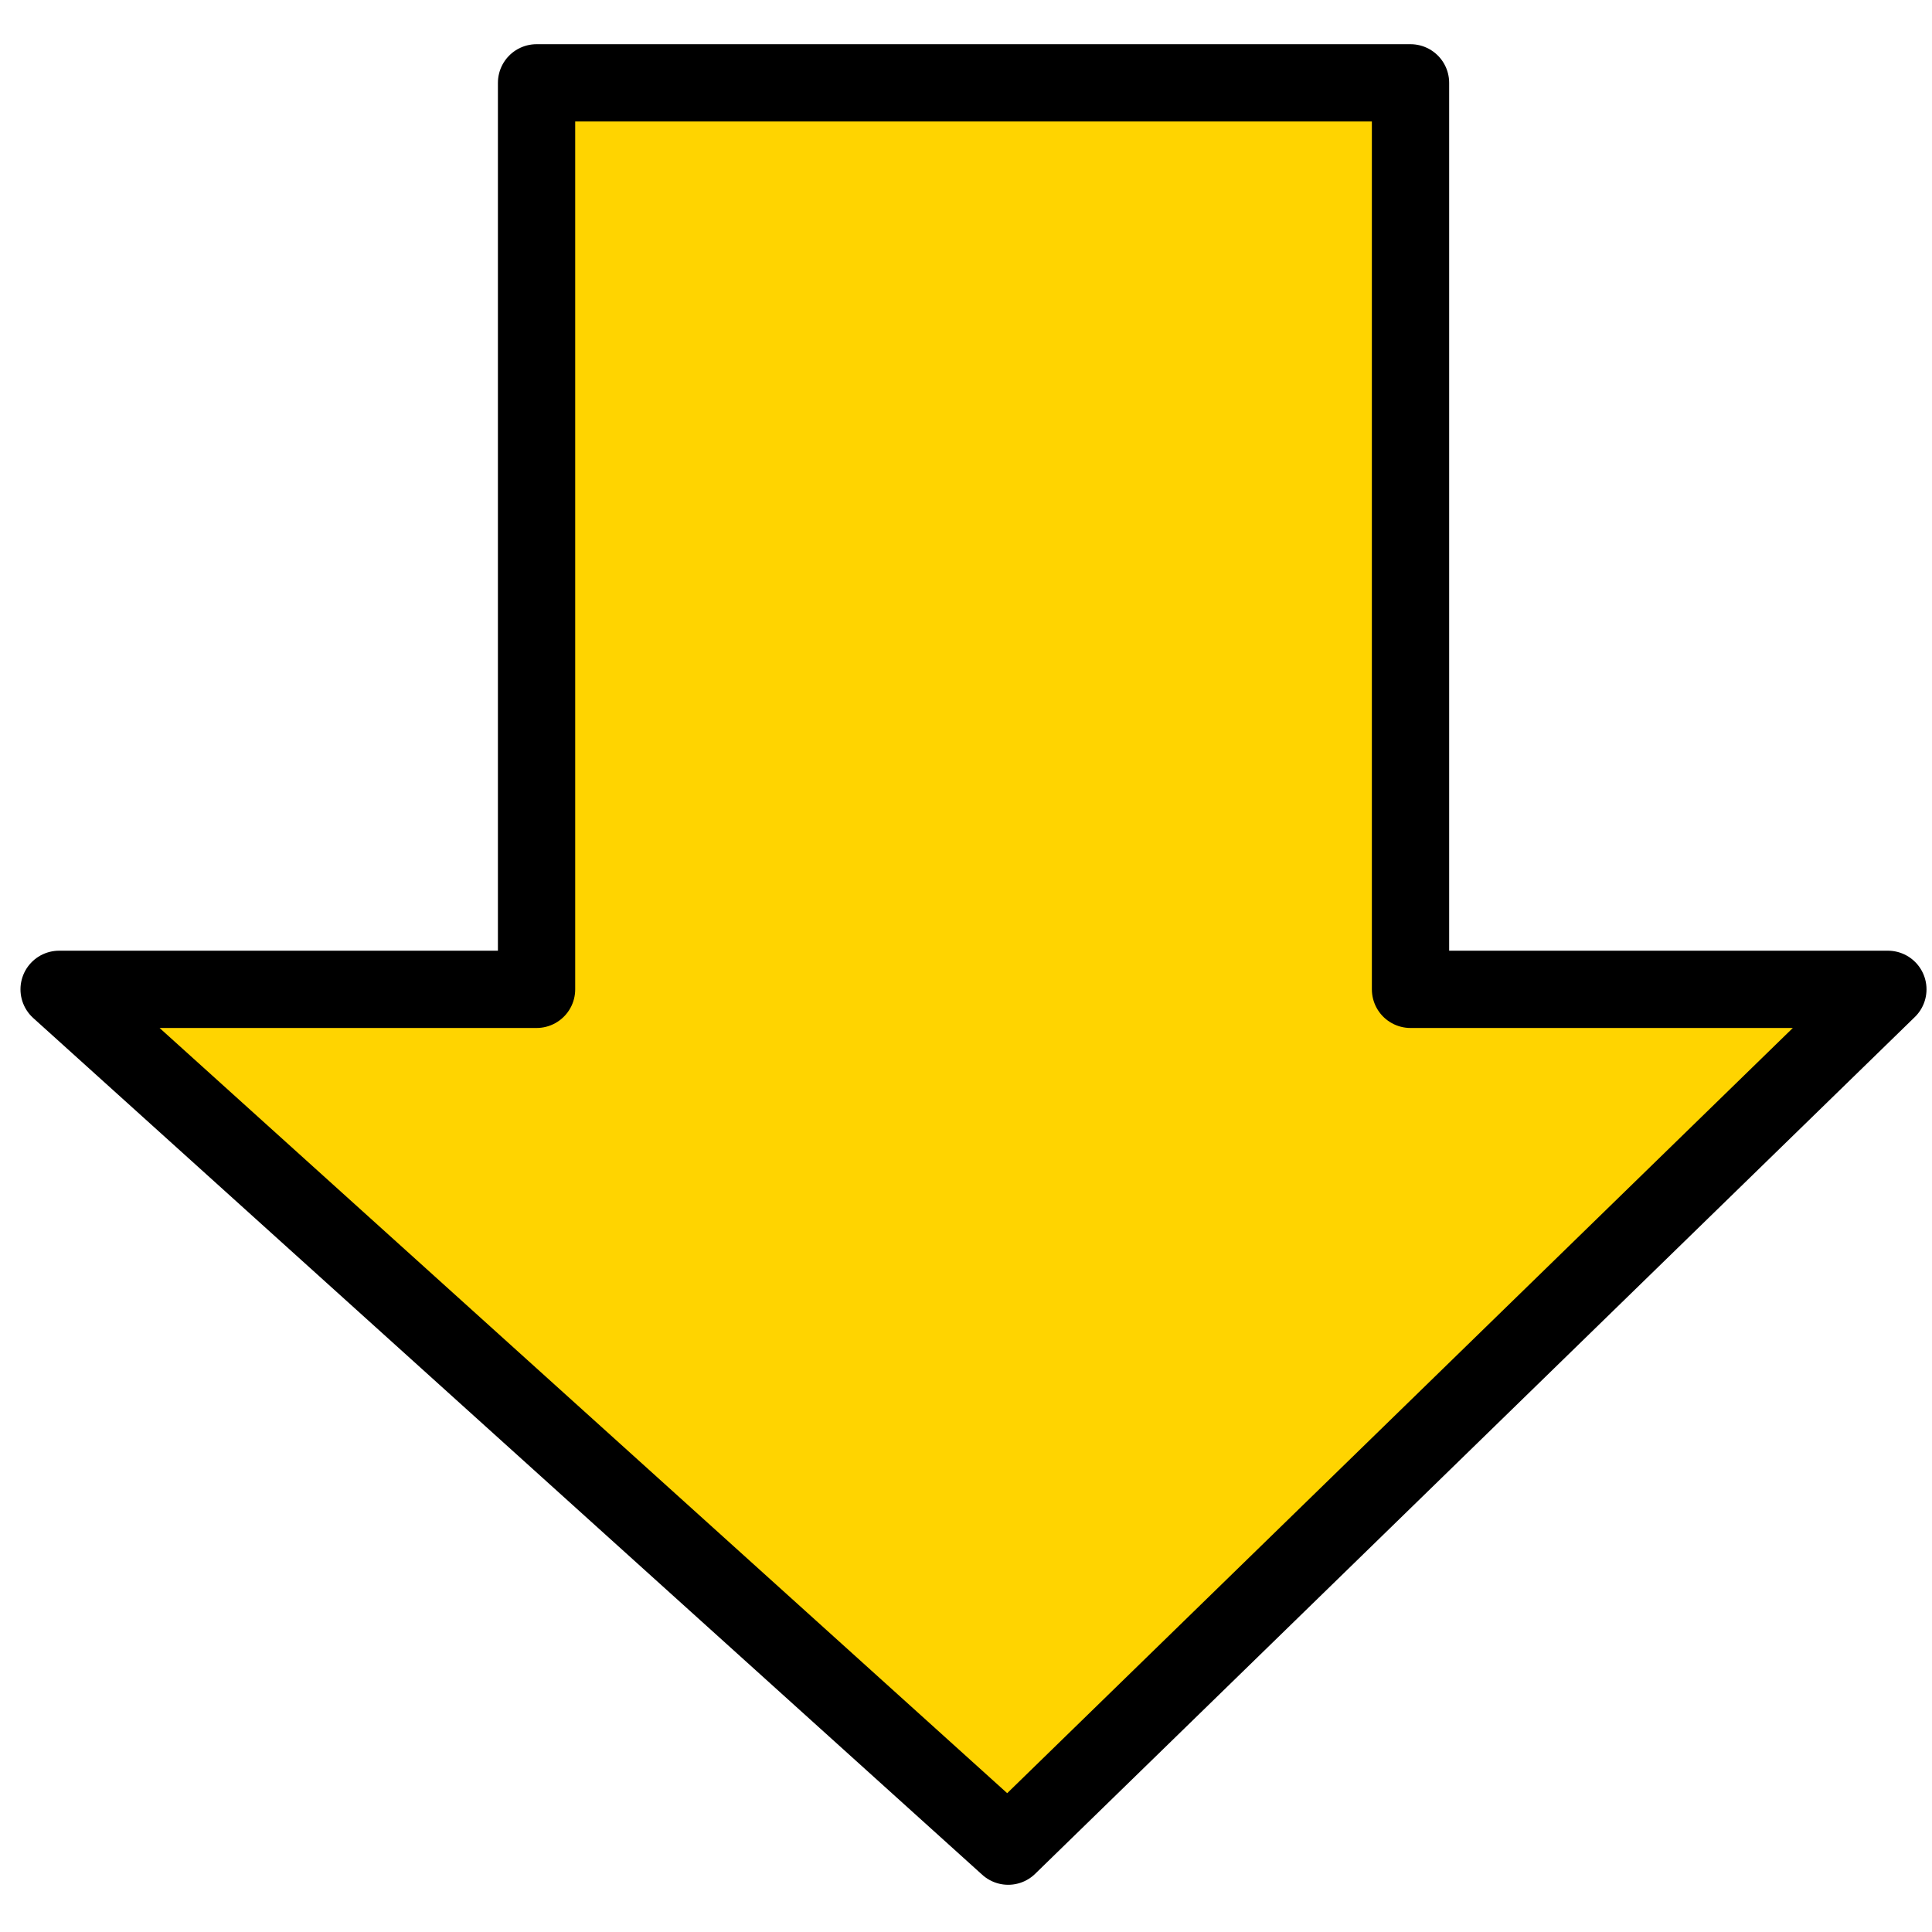
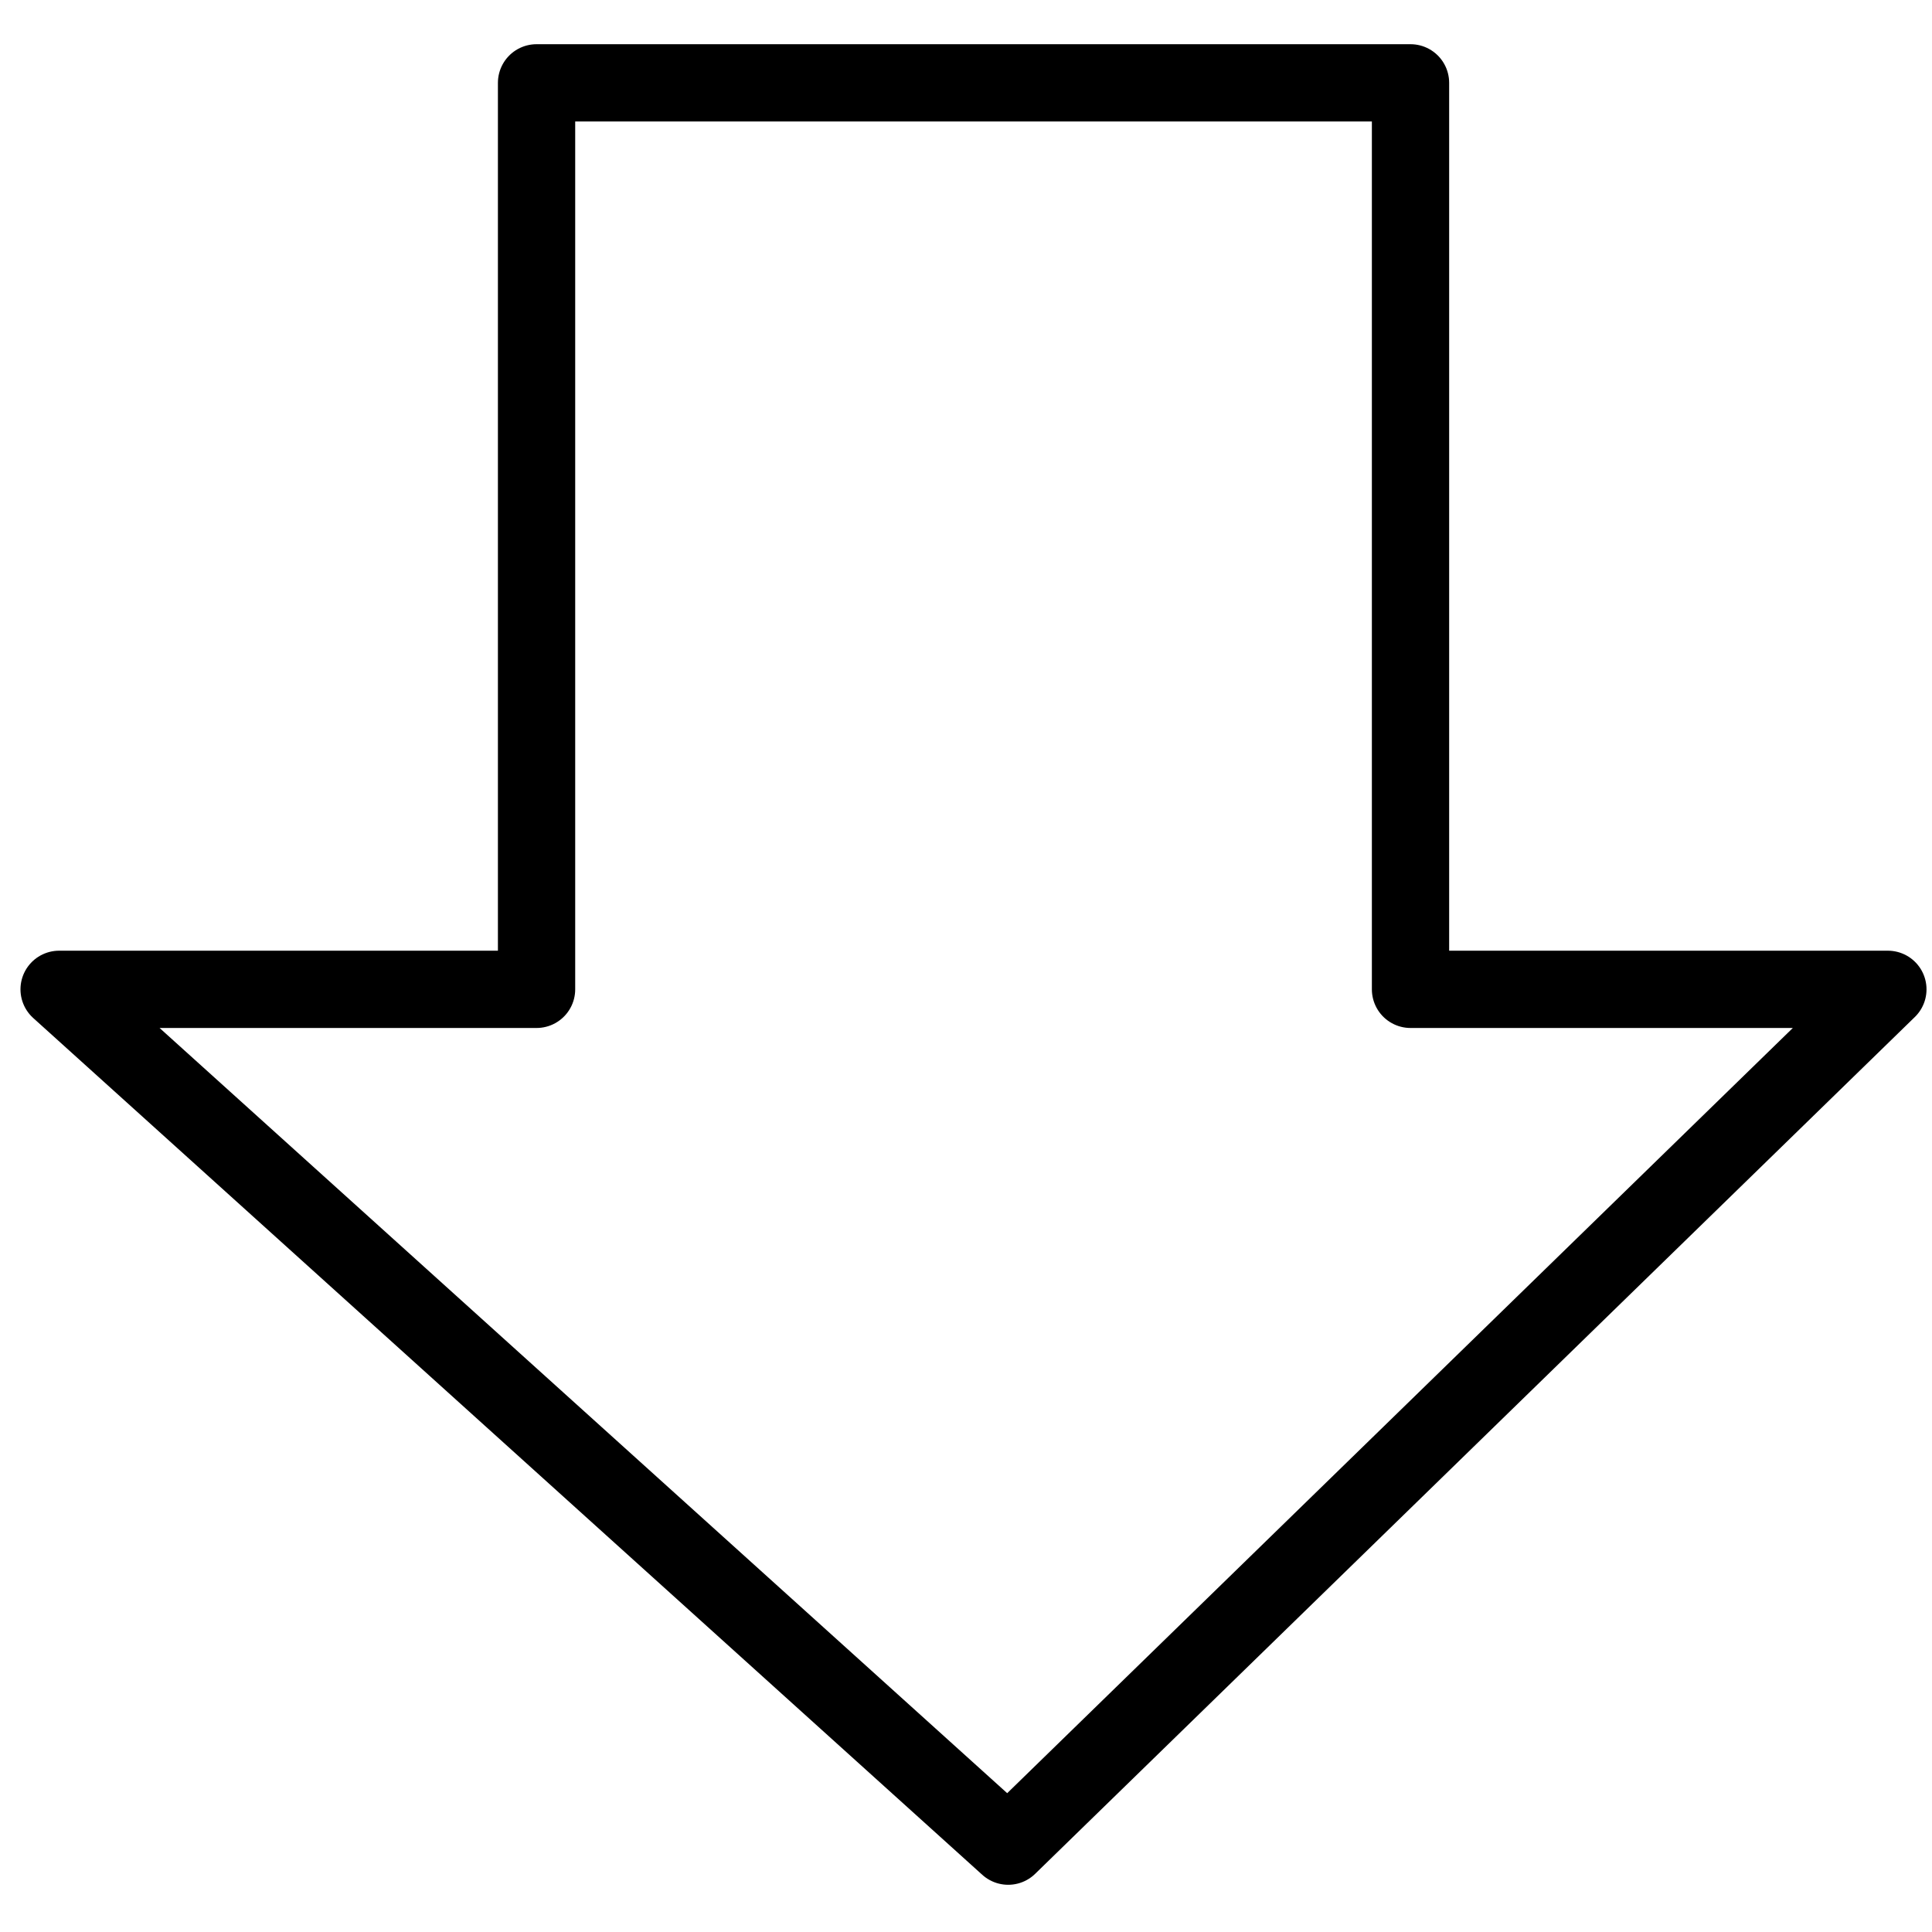
<svg xmlns="http://www.w3.org/2000/svg" width="25" height="25" viewBox="0 0 25 25" fill="none">
-   <path d="M6.943 1.072h11.309v11.73h6.177L13.046 23.889.765 12.802h6.178V1.072z" fill="#FFD400" />
-   <path d="M6.943 1.072h11.309v11.73h6.177L13.046 23.889.765 12.802h6.178V1.072z" stroke="#000" stroke-miterlimit="10" stroke-linecap="round" stroke-linejoin="round" />
+   <path d="M6.943 1.072h11.309v11.73h6.177L13.046 23.889.765 12.802h6.178z" stroke="#000" stroke-miterlimit="10" stroke-linecap="round" stroke-linejoin="round" />
</svg>